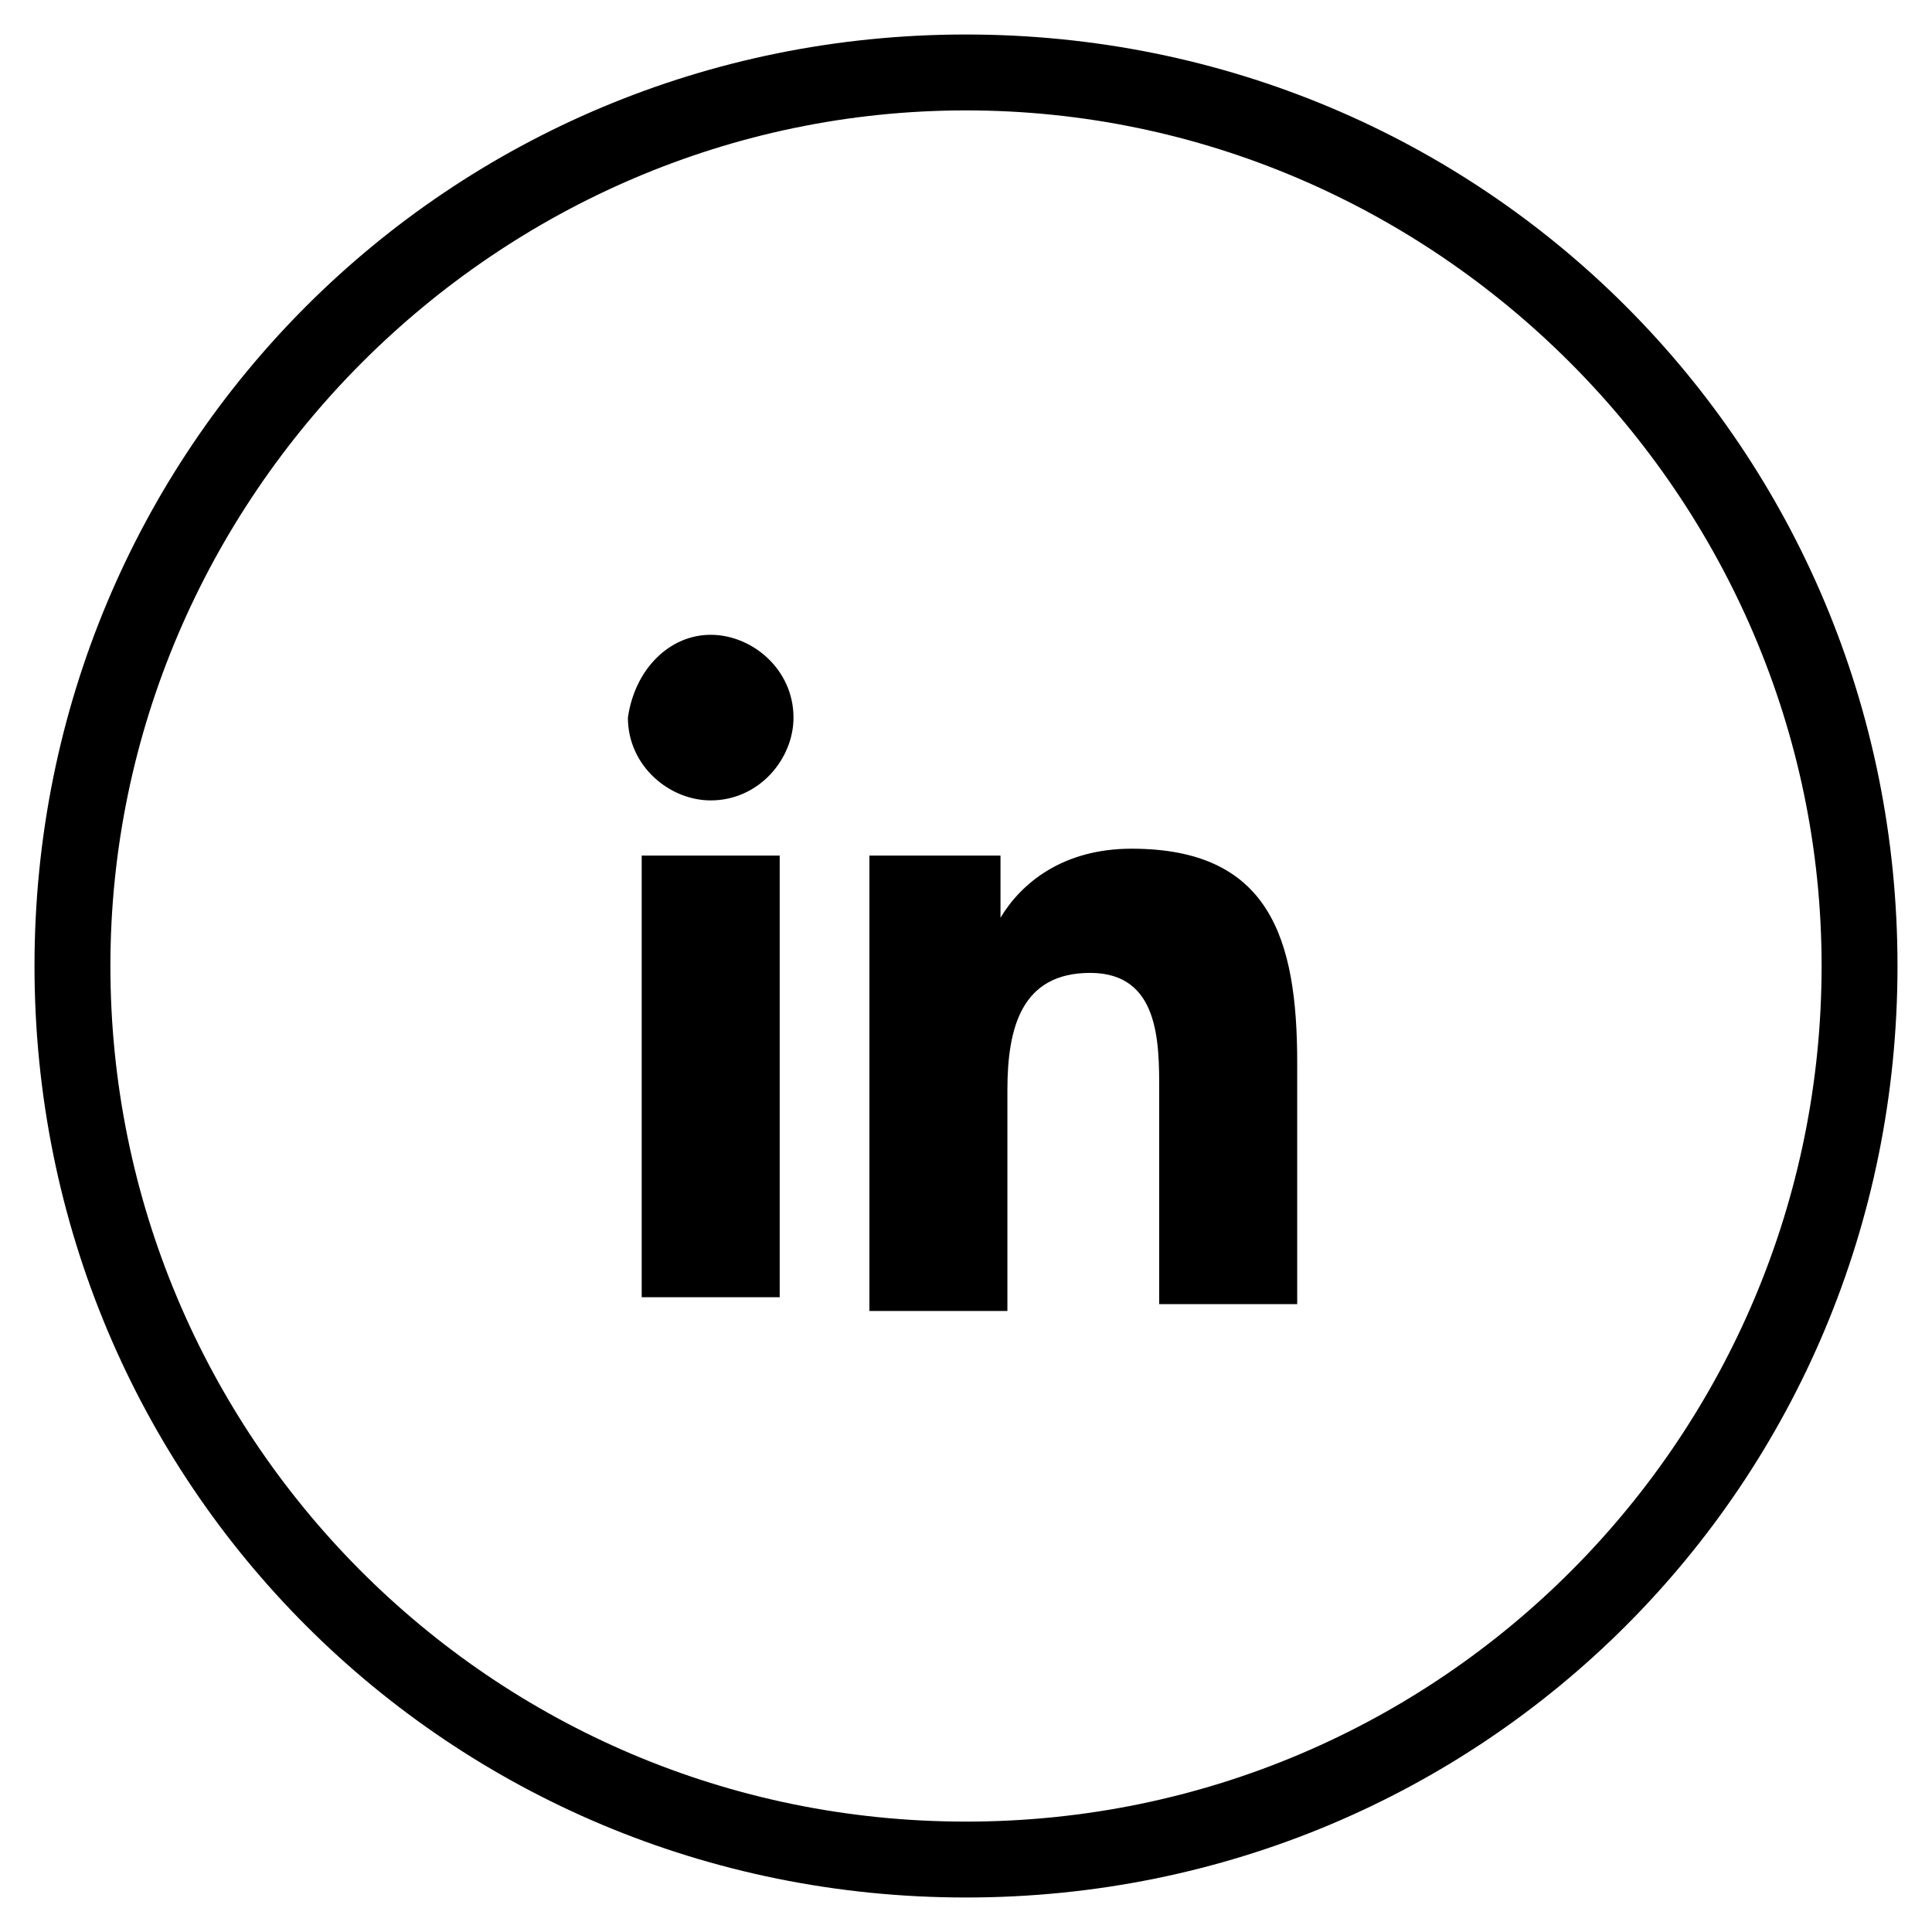
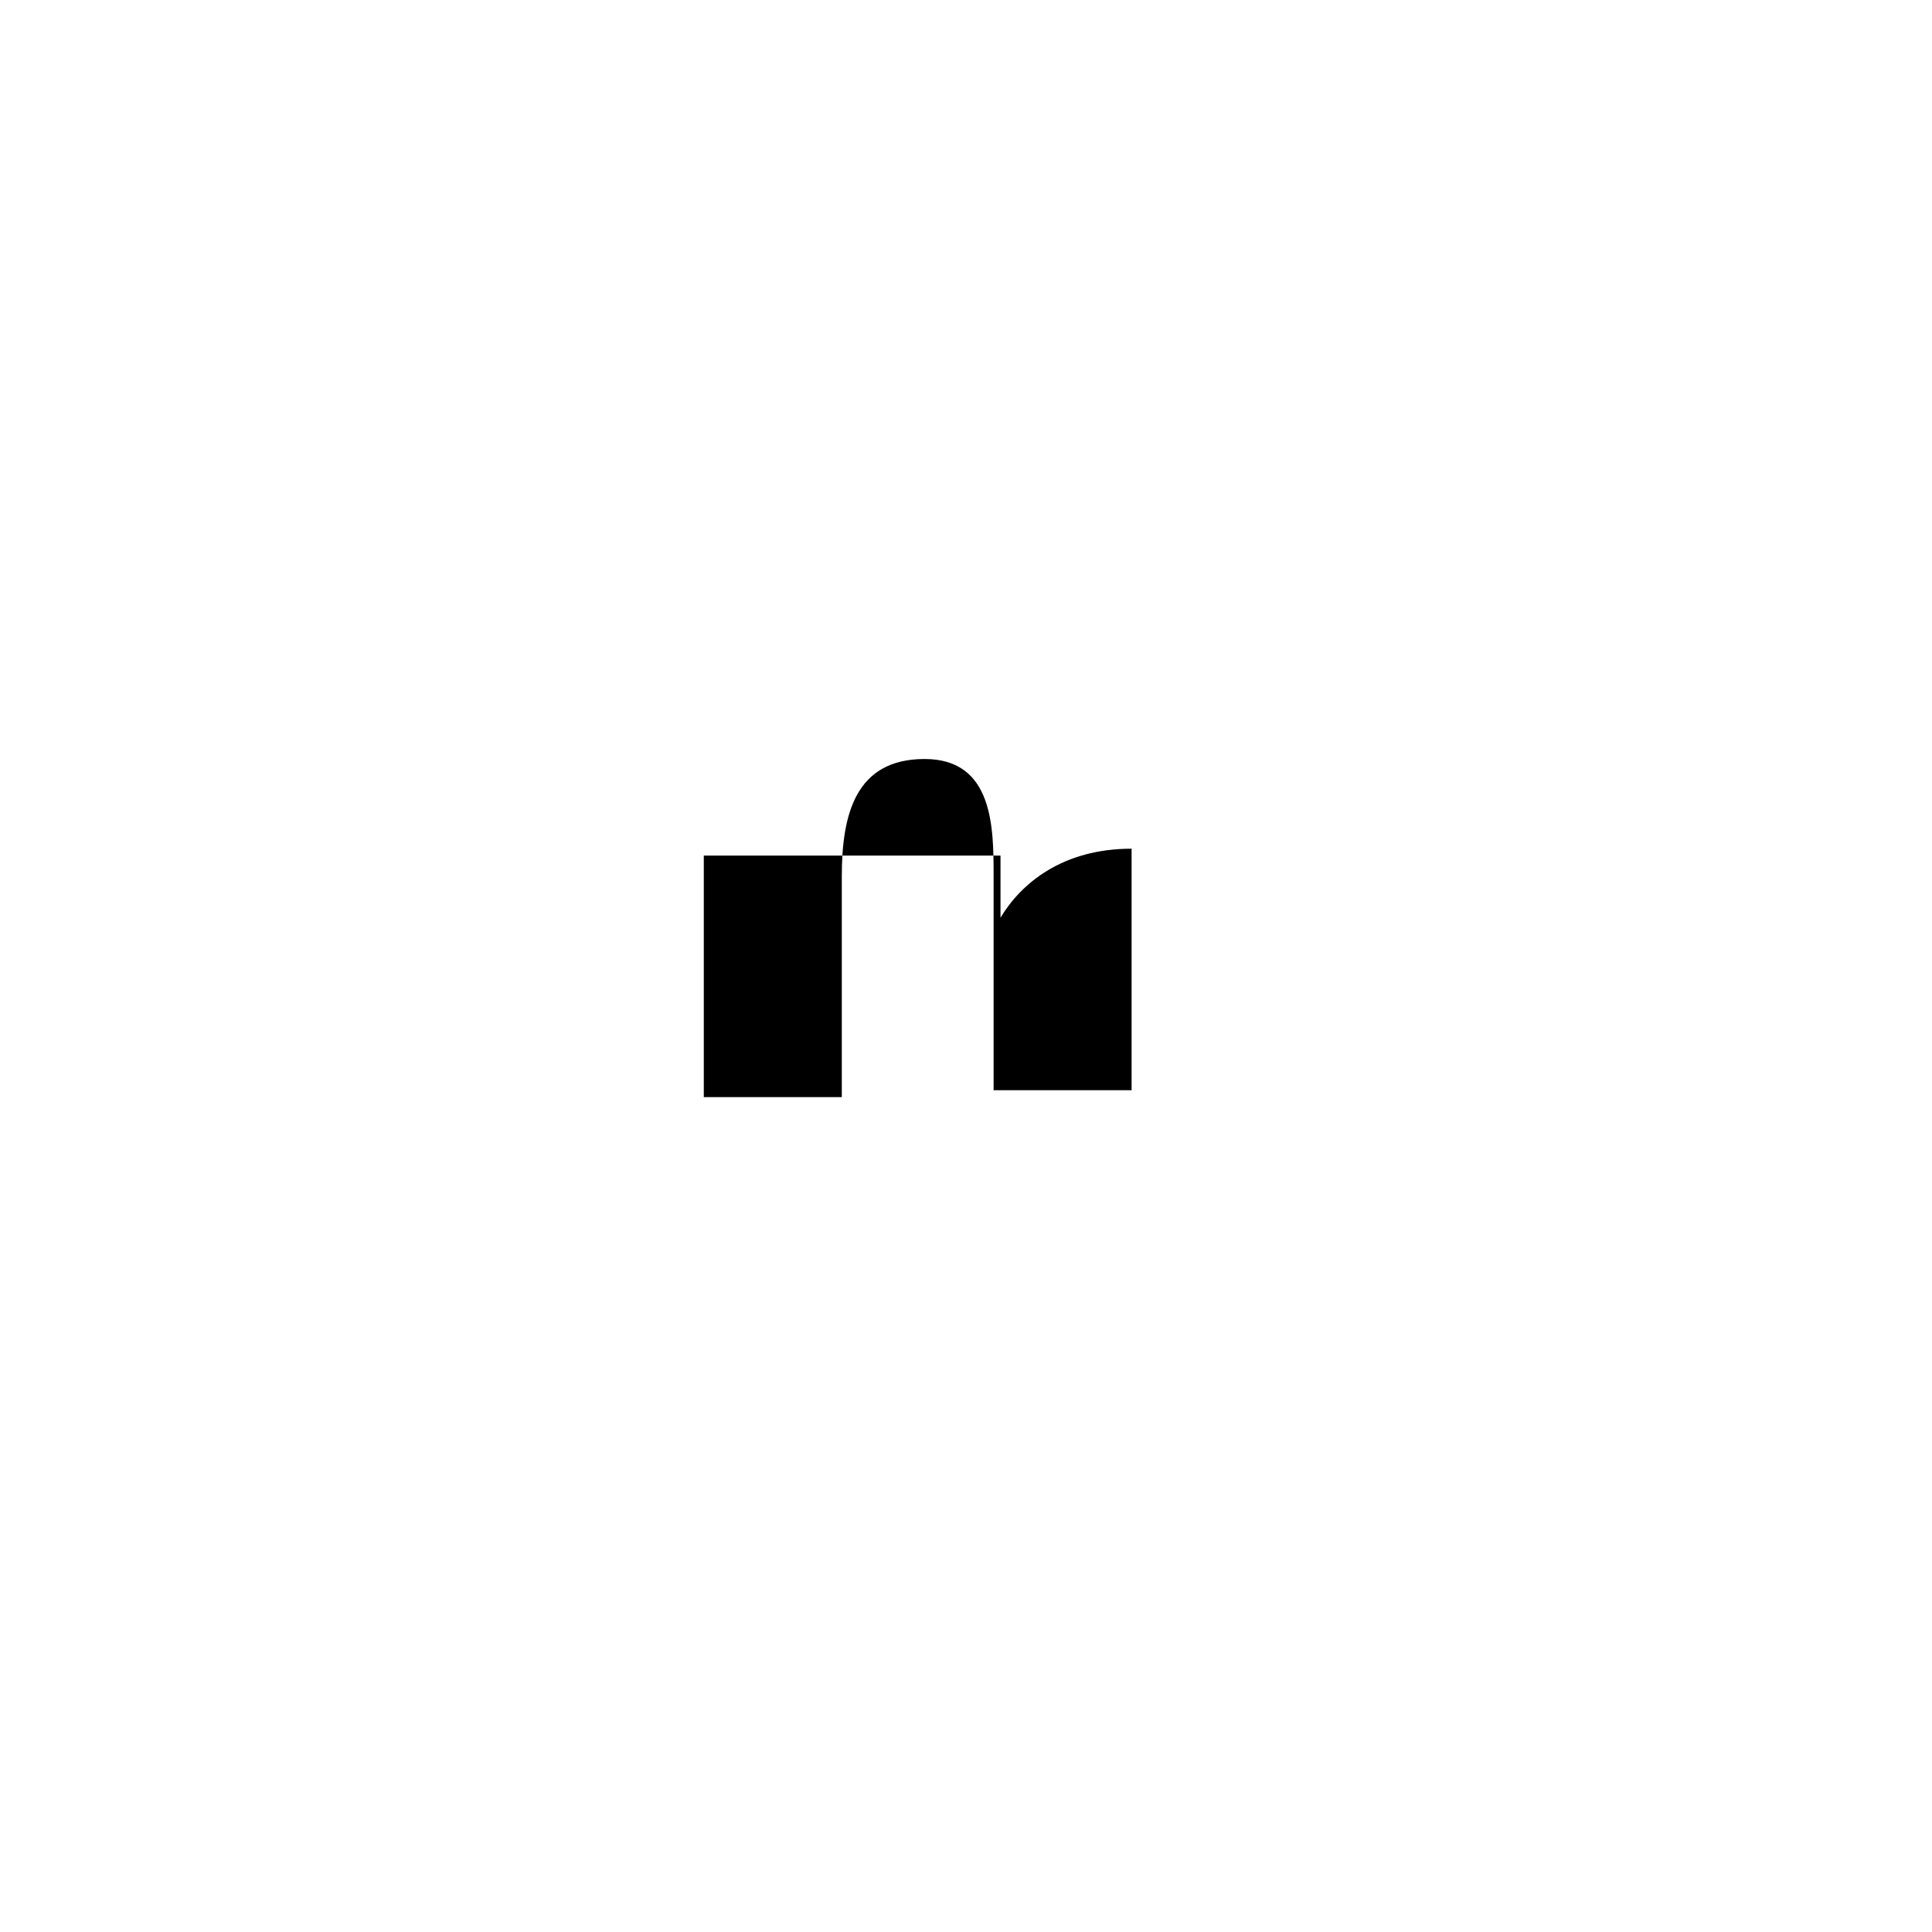
<svg xmlns="http://www.w3.org/2000/svg" version="1.1" id="Layer_1" x="0px" y="0px" viewBox="0 0 28 28" style="enable-background:new 0 0 28 28;" xml:space="preserve">
  <style type="text/css">
	.st0{fill:#000000;}
</style>
-   <path class="st0" d="M26.4,14c0,6.8-5.5,12.4-12.4,12.4S1.6,20.8,1.6,14S7.2,1.6,14,1.6S26.4,7.2,26.4,14 M27.5,14  c0-7.5-6-13.5-13.5-13.5S0.5,6.5,0.5,14s6,13.5,13.5,13.5S27.5,21.5,27.5,14" />
-   <path class="st0" d="M10.3,9.2c0.6,0,1.2,0.5,1.2,1.2c0,0.6-0.5,1.2-1.2,1.2c-0.6,0-1.2-0.5-1.2-1.2C9.2,9.7,9.7,9.2,10.3,9.2   M9.3,12.4h2v6.4h-2V12.4z" />
-   <path class="st0" d="M12.6,12.4h1.9v0.9h0c0.3-0.5,0.9-1,1.9-1c2,0,2.4,1.3,2.4,3.1v3.5h-2v-3.1c0-0.7,0-1.7-1-1.7  c-1,0-1.2,0.8-1.2,1.7v3.2h-2V12.4z" />
+   <path class="st0" d="M12.6,12.4h1.9v0.9h0c0.3-0.5,0.9-1,1.9-1v3.5h-2v-3.1c0-0.7,0-1.7-1-1.7  c-1,0-1.2,0.8-1.2,1.7v3.2h-2V12.4z" />
</svg>